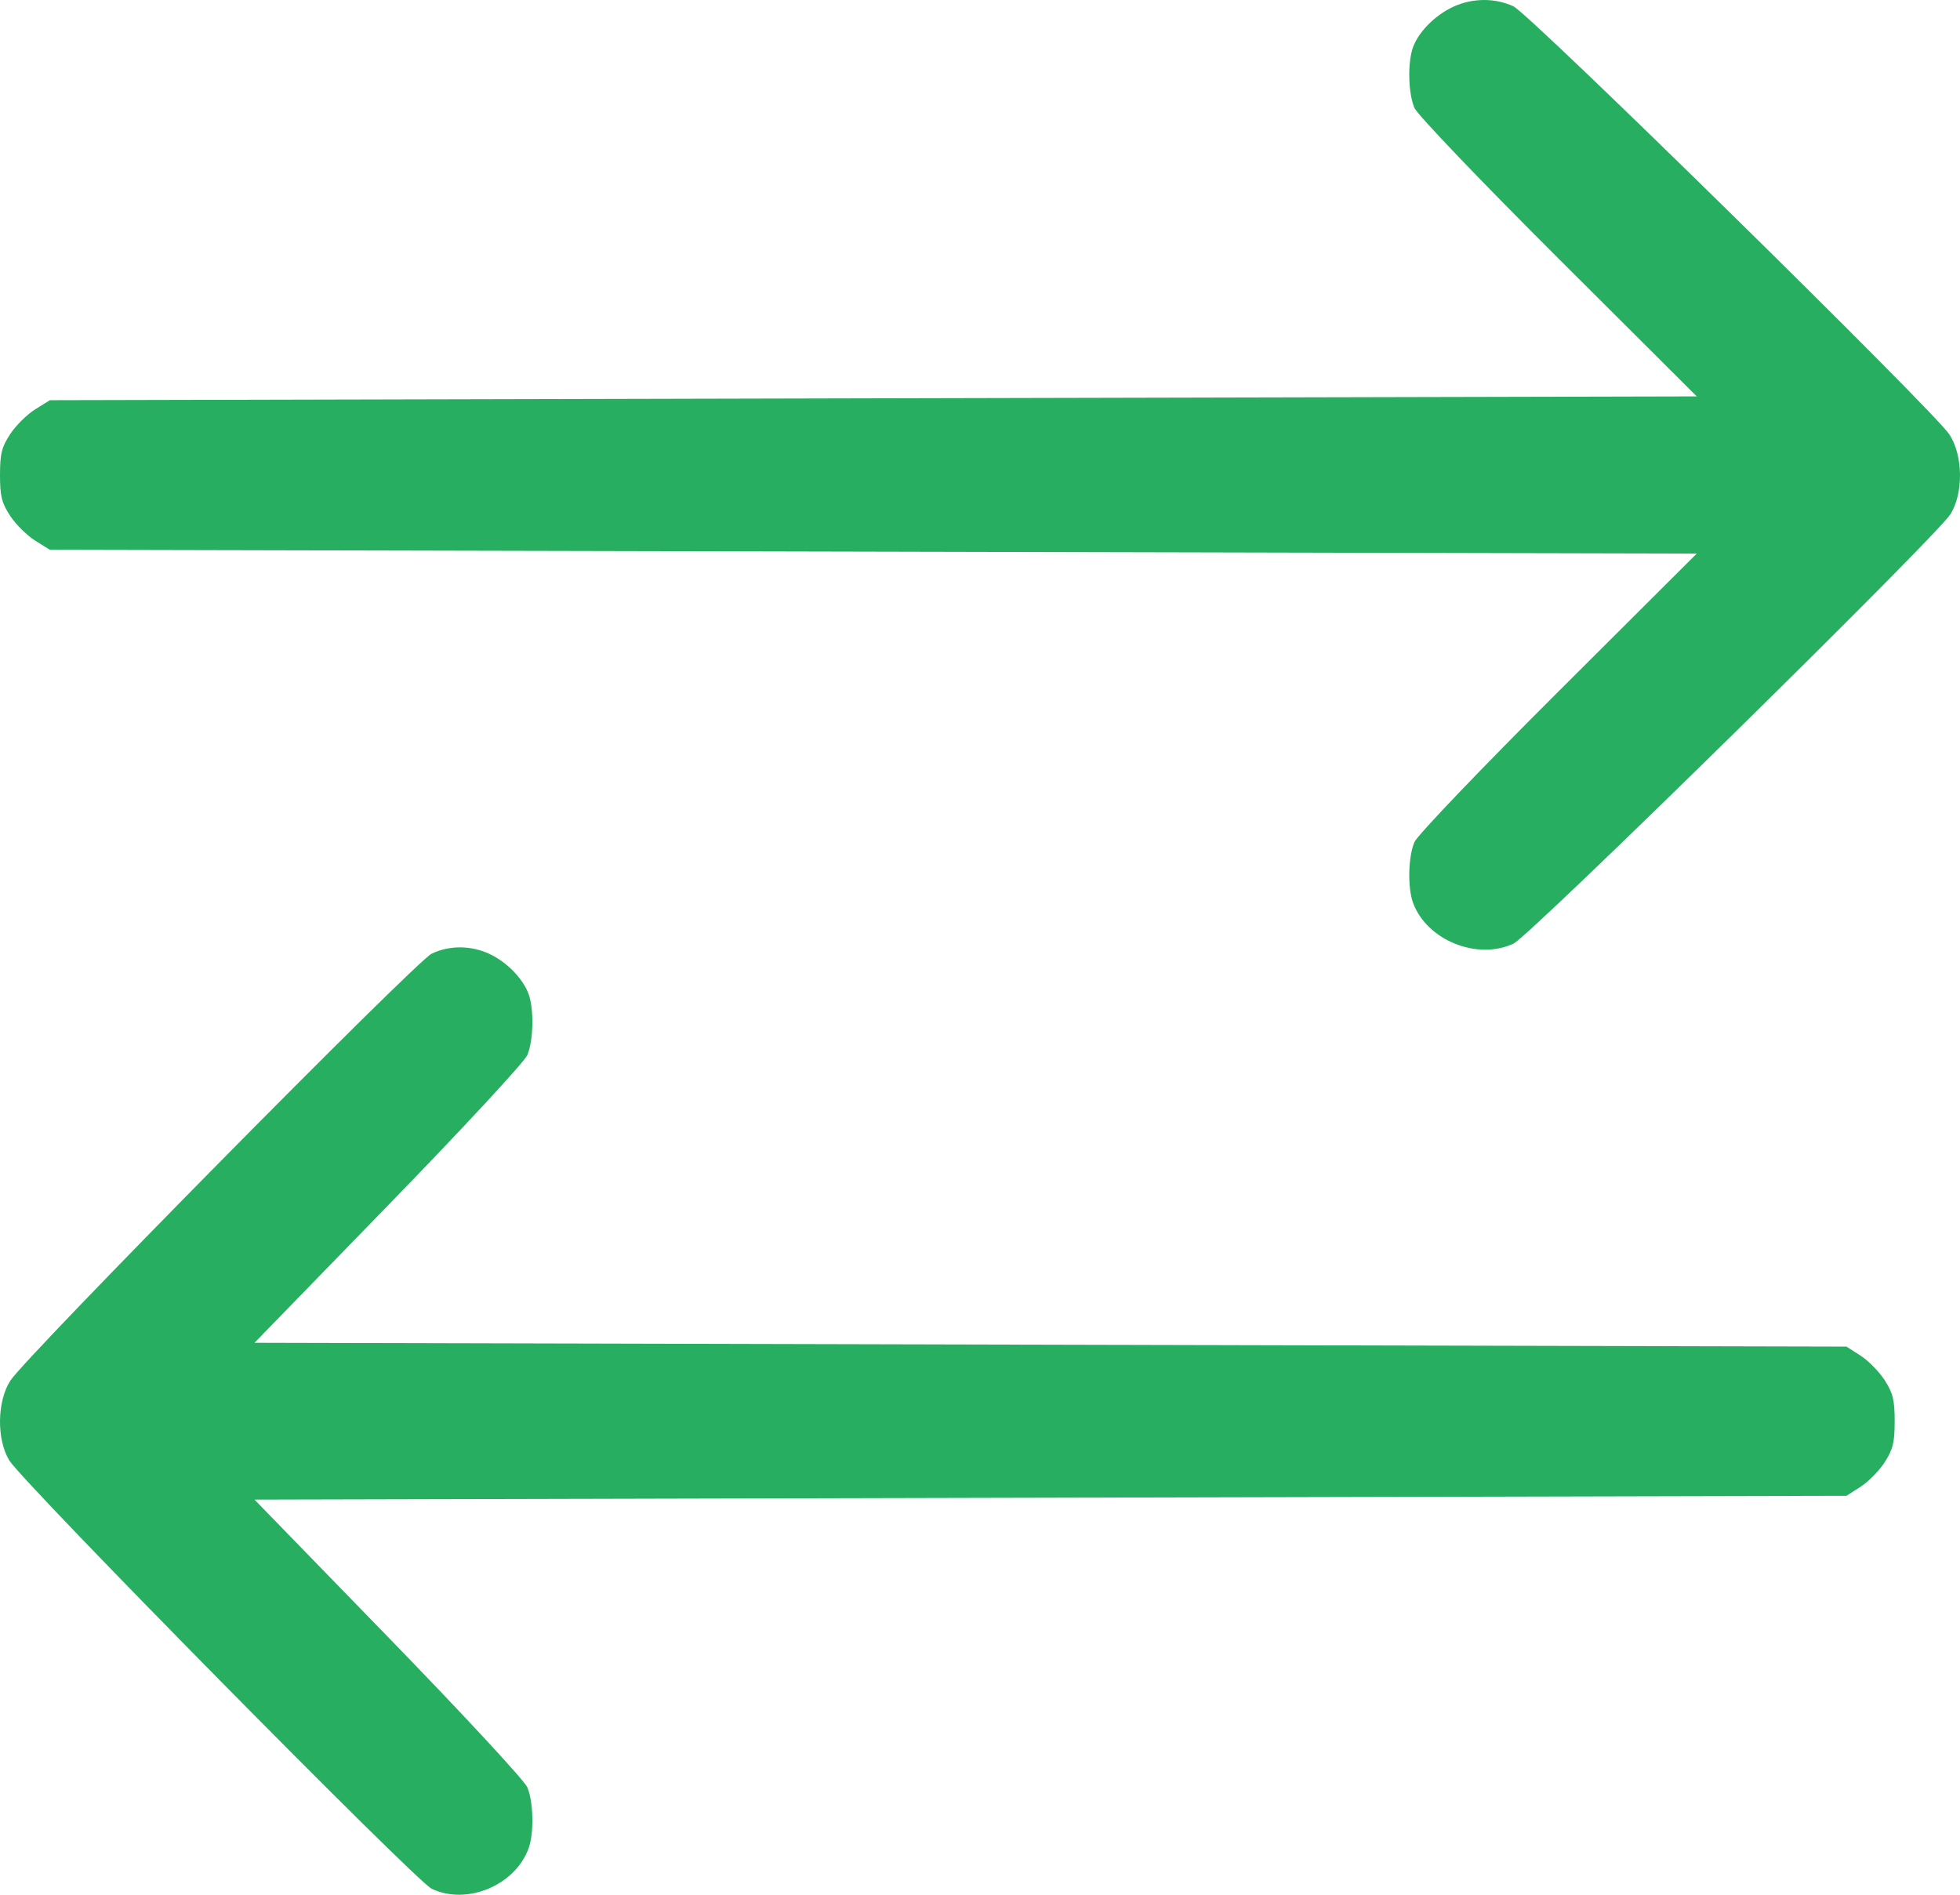
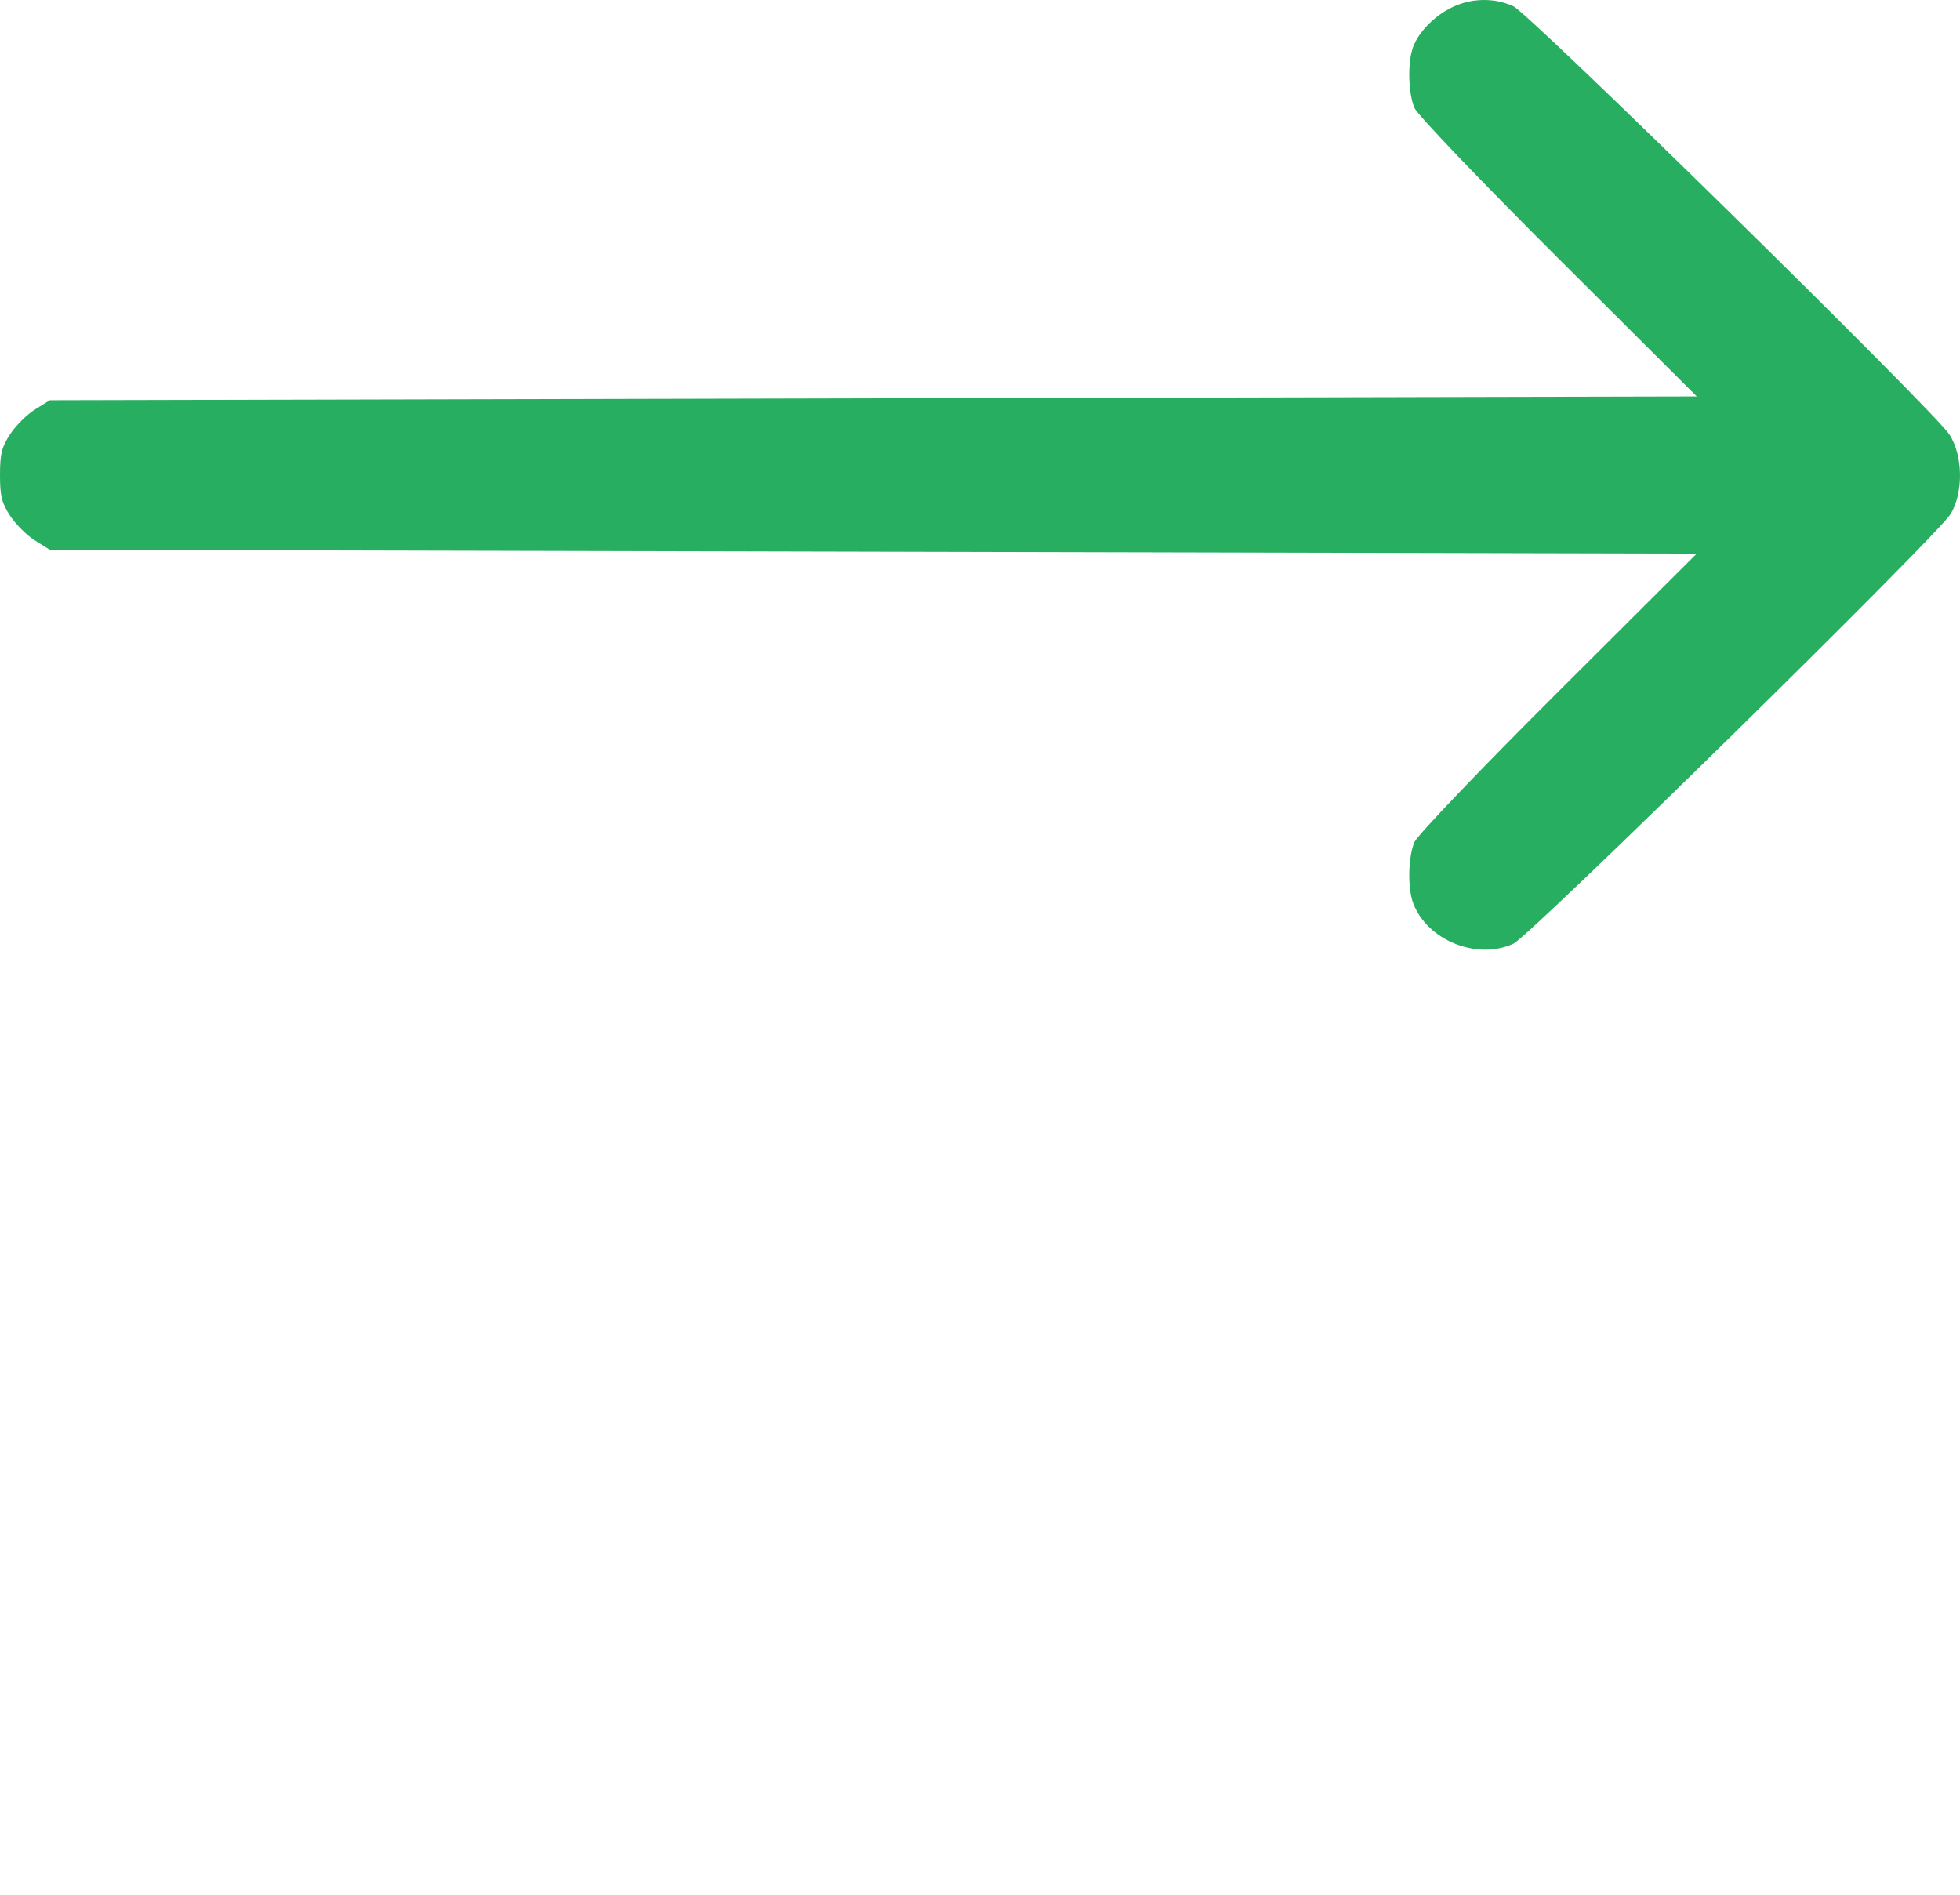
<svg xmlns="http://www.w3.org/2000/svg" width="60" height="58" viewBox="0 0 60 58" fill="none">
-   <path fill-rule="evenodd" clip-rule="evenodd" d="M44.486 0.208C43.939 0.461 43.438 0.961 43.261 1.431C43.085 1.895 43.106 2.857 43.3 3.305C43.392 3.515 45.347 5.56 47.703 7.908L51.941 12.134L26.733 12.192L1.526 12.251L1.078 12.53C0.831 12.683 0.488 13.022 0.315 13.284C0.053 13.68 0 13.89 0 14.54C0 15.19 0.053 15.399 0.315 15.796C0.488 16.057 0.831 16.397 1.078 16.55L1.526 16.829L26.733 16.887L51.941 16.946L47.703 21.172C45.347 23.52 43.392 25.565 43.3 25.775C43.106 26.223 43.085 27.184 43.261 27.649C43.69 28.786 45.22 29.402 46.33 28.886C46.838 28.65 59.288 16.415 59.709 15.739C60.111 15.091 60.094 13.933 59.673 13.296C59.184 12.558 46.829 0.425 46.33 0.194C45.764 -0.069 45.073 -0.064 44.486 0.208Z" fill="#27AE60" />
-   <path fill-rule="evenodd" clip-rule="evenodd" d="M14.997 29.207C15.525 29.459 16.009 29.959 16.181 30.427C16.351 30.89 16.331 31.85 16.143 32.297C16.055 32.506 14.164 34.546 11.887 36.889L7.791 41.104L32.158 41.163L56.525 41.221L56.958 41.499C57.196 41.652 57.528 41.991 57.696 42.252C57.949 42.647 58 42.856 58 43.505C58 44.153 57.949 44.362 57.696 44.758C57.528 45.019 57.196 45.357 56.958 45.51L56.525 45.788L32.158 45.846L7.791 45.905L11.887 50.12C14.164 52.463 16.055 54.503 16.143 54.712C16.331 55.159 16.351 56.119 16.181 56.582C15.766 57.716 14.288 58.331 13.214 57.816C12.723 57.581 0.688 45.376 0.282 44.701C-0.107 44.055 -0.091 42.899 0.316 42.264C0.788 41.527 12.732 29.424 13.214 29.193C13.761 28.931 14.43 28.936 14.997 29.207Z" fill="#27AE60" />
+   <path fill-rule="evenodd" clip-rule="evenodd" d="M44.486 0.208C43.939 0.461 43.438 0.961 43.261 1.431C43.085 1.895 43.106 2.857 43.3 3.305C43.392 3.515 45.347 5.56 47.703 7.908L51.941 12.134L26.733 12.192L1.526 12.251L1.078 12.53C0.831 12.683 0.488 13.022 0.315 13.284C0.053 13.68 0 13.89 0 14.54C0 15.19 0.053 15.399 0.315 15.796C0.488 16.057 0.831 16.397 1.078 16.55L1.526 16.829L51.941 16.946L47.703 21.172C45.347 23.52 43.392 25.565 43.3 25.775C43.106 26.223 43.085 27.184 43.261 27.649C43.69 28.786 45.22 29.402 46.33 28.886C46.838 28.65 59.288 16.415 59.709 15.739C60.111 15.091 60.094 13.933 59.673 13.296C59.184 12.558 46.829 0.425 46.33 0.194C45.764 -0.069 45.073 -0.064 44.486 0.208Z" fill="#27AE60" />
</svg>